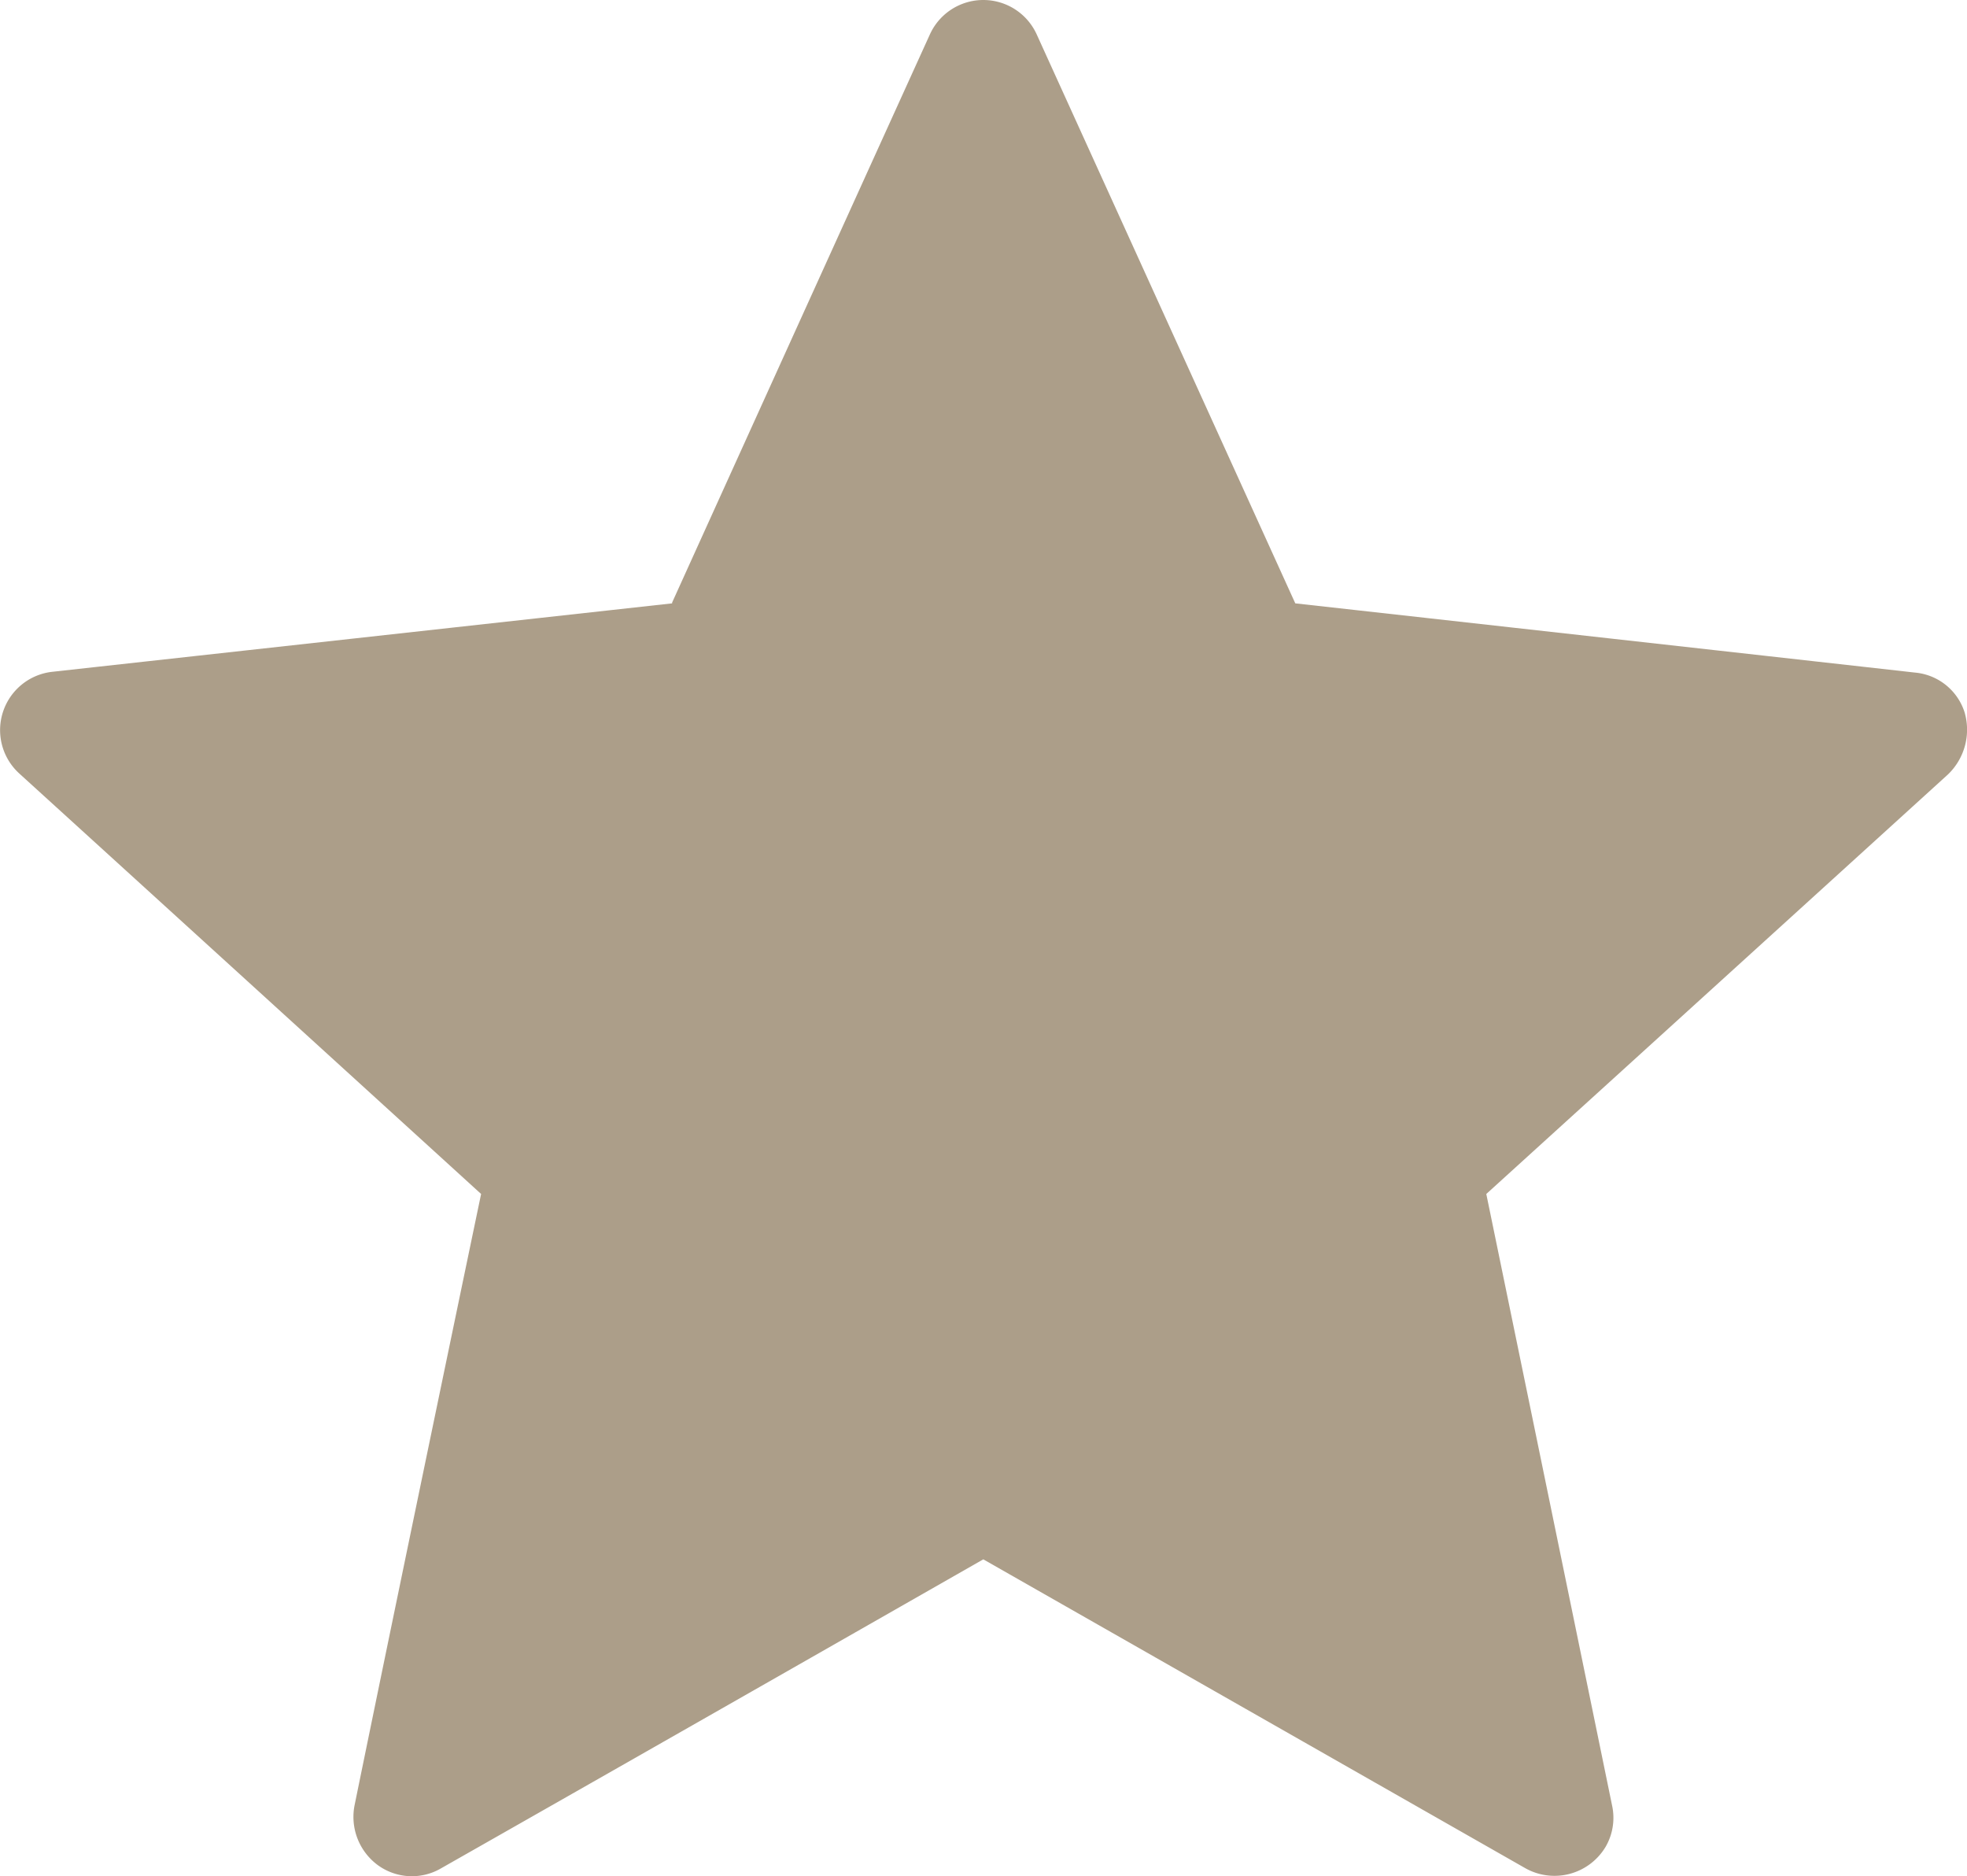
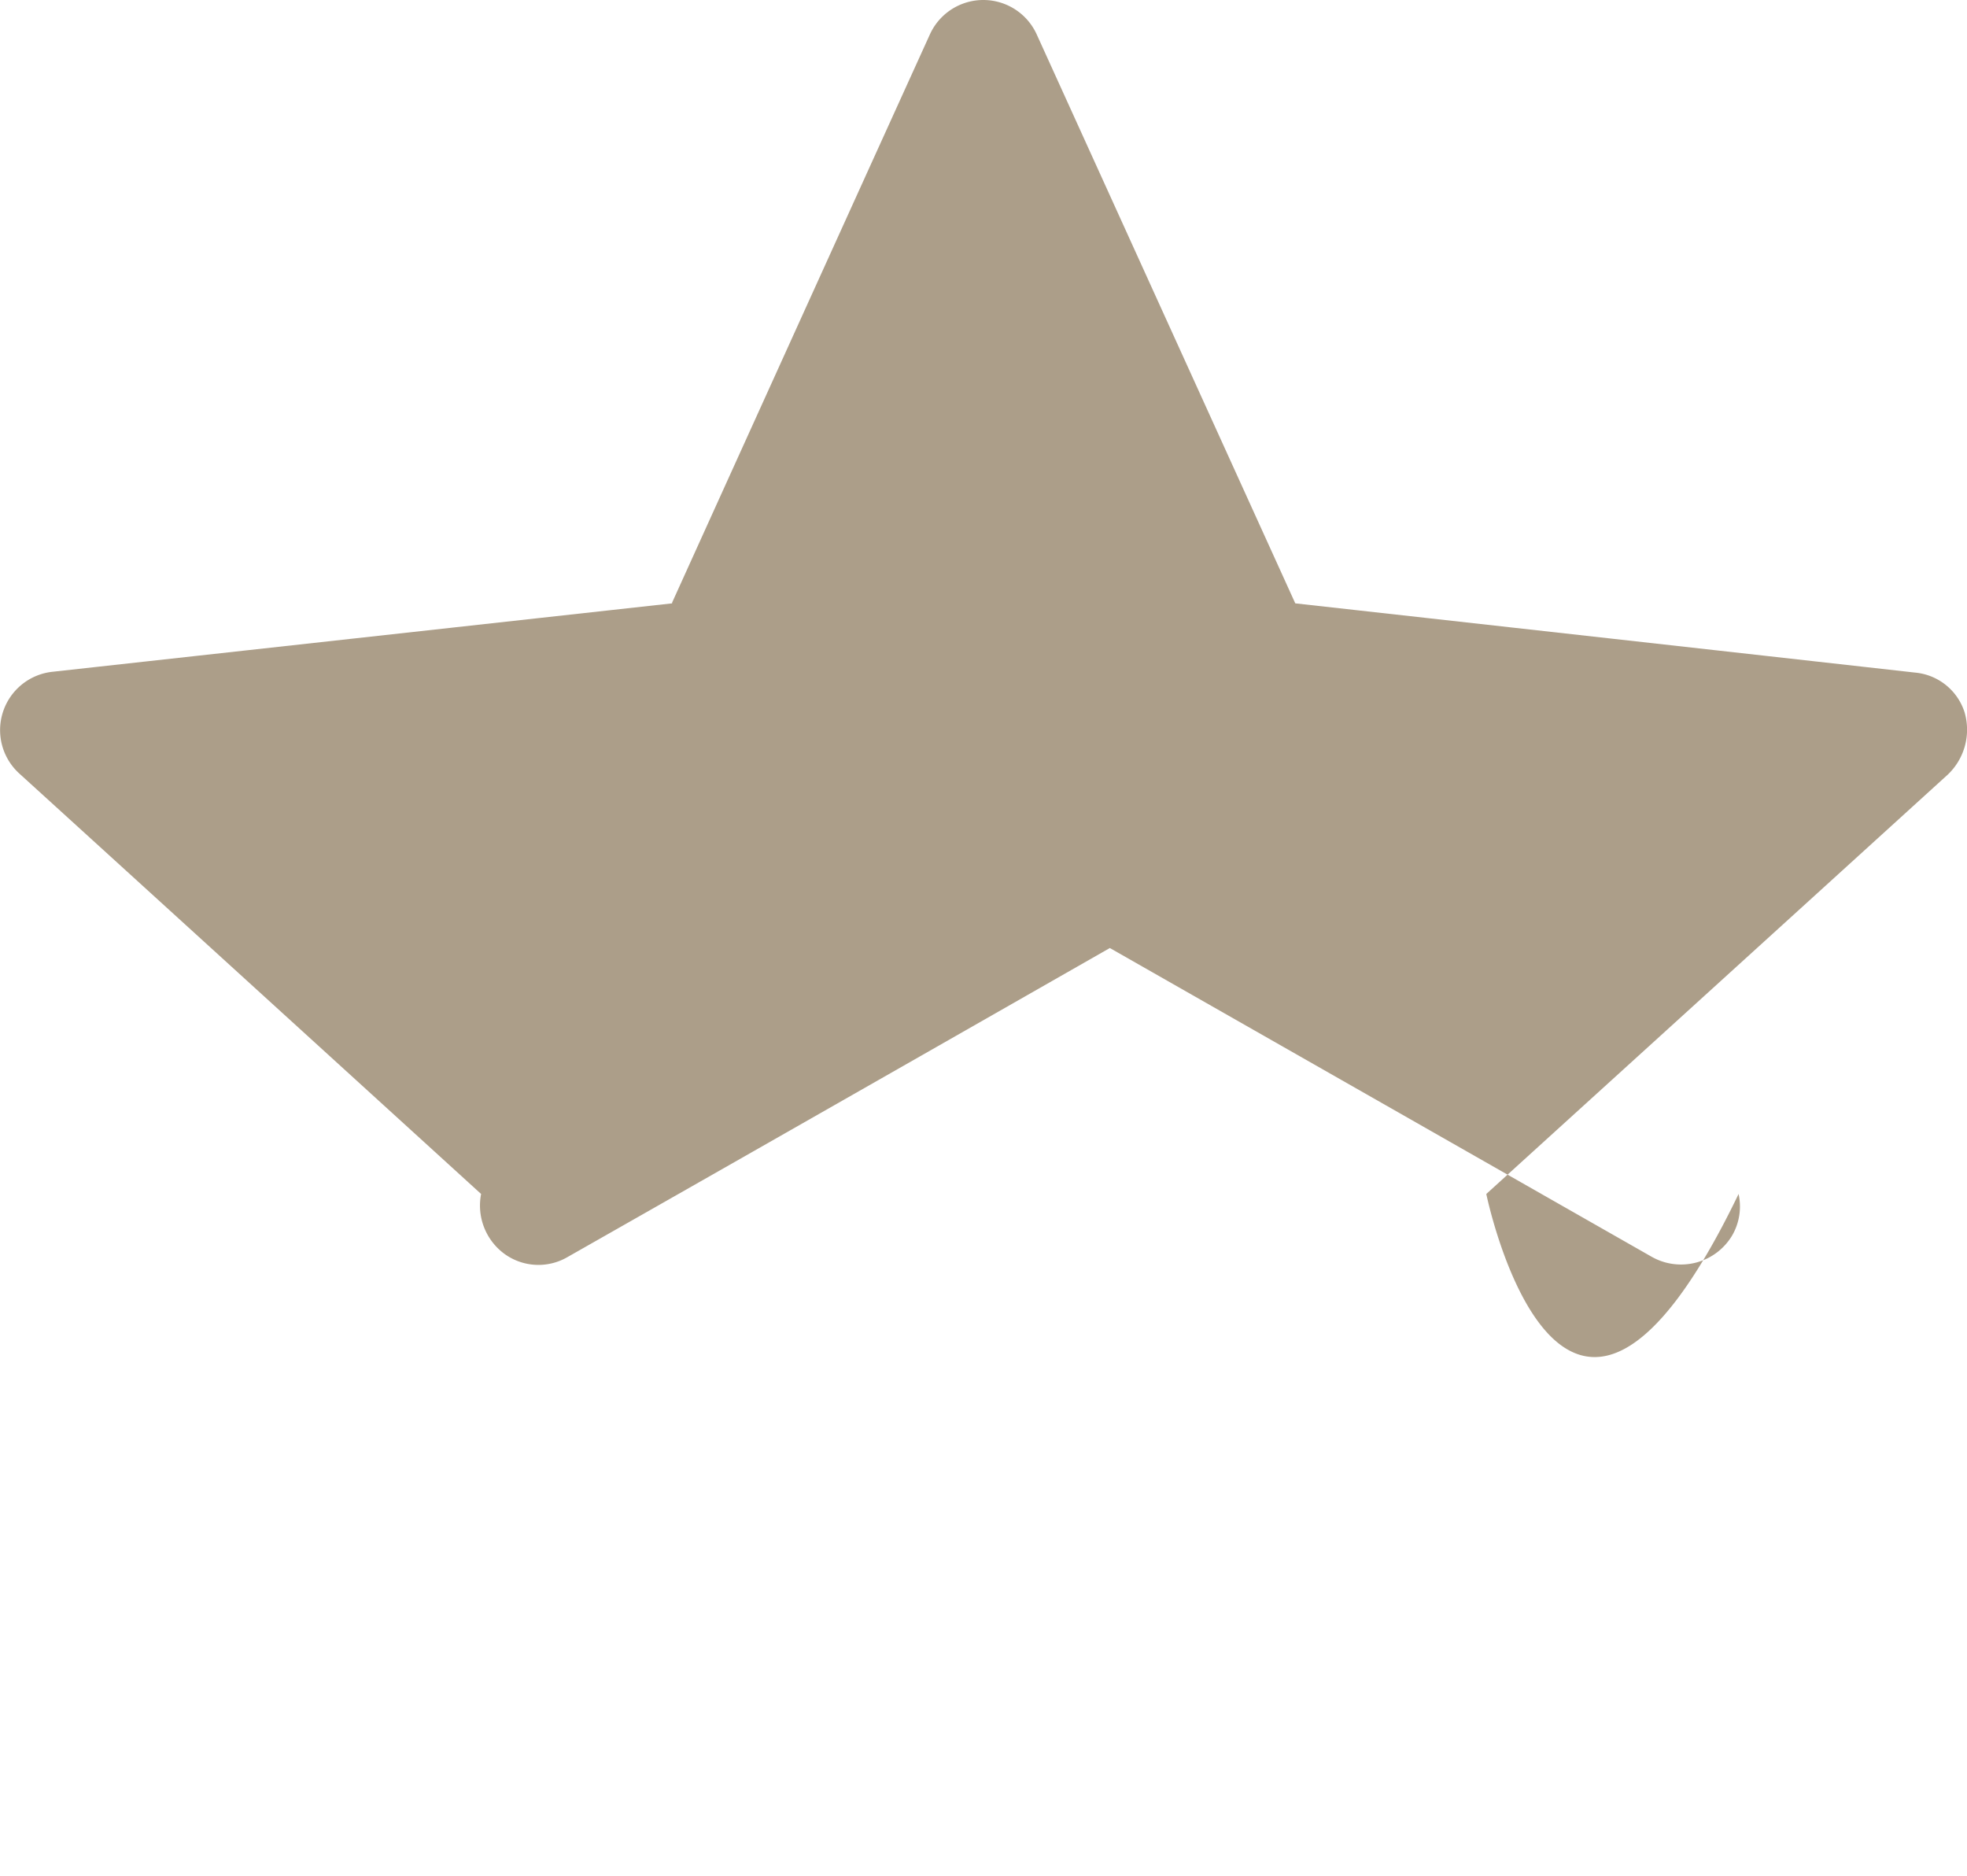
<svg xmlns="http://www.w3.org/2000/svg" width="24.715" height="23.571" viewBox="0 0 24.715 23.571">
  <g id="Layer_1" data-name="Layer 1" transform="translate(-0.005)">
-     <path id="Path_220" data-name="Path 220" d="M8.45,7.58.66,8.44A.737.737,0,0,0,.25,9.72C2.57,11.83,6.05,15,6.05,15s-.96,4.6-1.59,7.68a.753.753,0,0,0,.29.75.727.727,0,0,0,.8.04c2.73-1.55,6.81-3.88,6.81-3.88l6.81,3.88a.748.748,0,0,0,1.01-.27.726.726,0,0,0,.08-.52C19.63,19.61,18.68,15,18.68,15s3.48-3.16,5.8-5.27a.779.779,0,0,0,.21-.78.721.721,0,0,0-.62-.5c-3.12-.35-7.79-.87-7.79-.87L13.03.43a.737.737,0,0,0-1.34,0c-1.3,2.86-3.24,7.14-3.24,7.14Z" fill="#ac9e89" />
+     <path id="Path_220" data-name="Path 220" d="M8.45,7.58.66,8.44A.737.737,0,0,0,.25,9.72C2.57,11.83,6.05,15,6.05,15a.753.753,0,0,0,.29.75.727.727,0,0,0,.8.04c2.73-1.55,6.81-3.88,6.81-3.88l6.81,3.88a.748.748,0,0,0,1.01-.27.726.726,0,0,0,.08-.52C19.63,19.61,18.68,15,18.68,15s3.48-3.16,5.8-5.27a.779.779,0,0,0,.21-.78.721.721,0,0,0-.62-.5c-3.12-.35-7.79-.87-7.79-.87L13.03.43a.737.737,0,0,0-1.34,0c-1.3,2.86-3.24,7.14-3.24,7.14Z" fill="#ac9e89" />
  </g>
</svg>